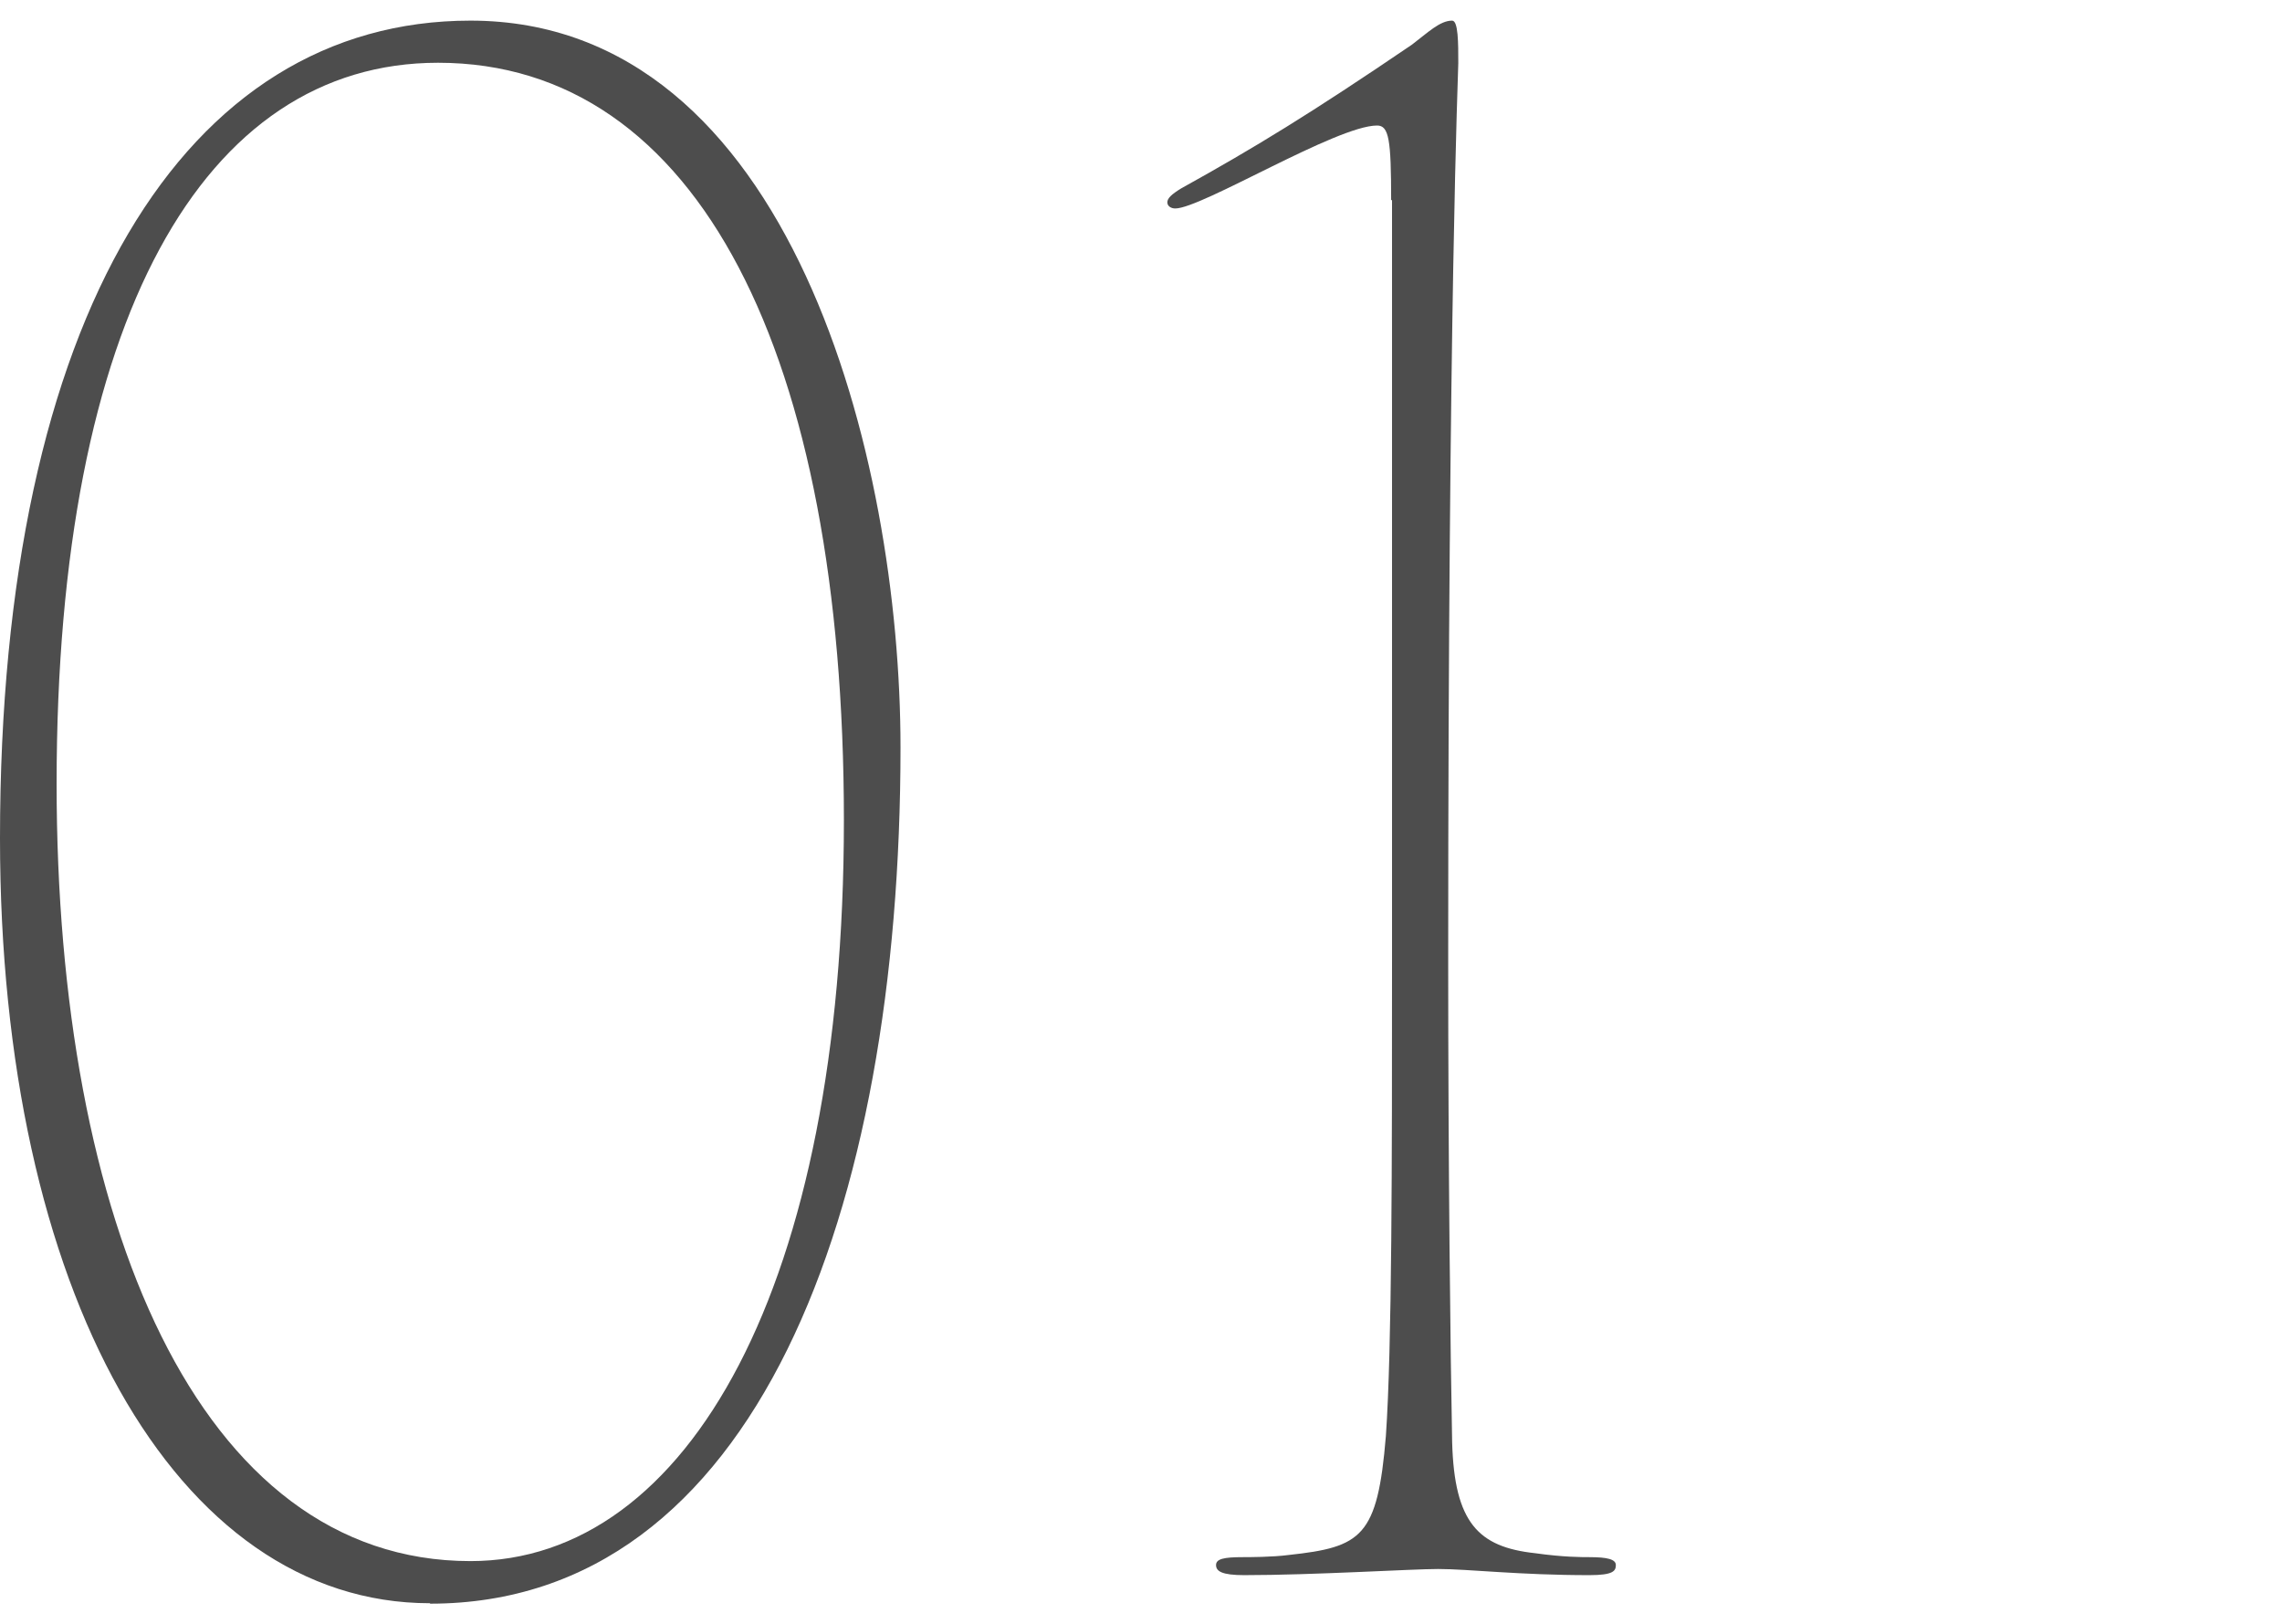
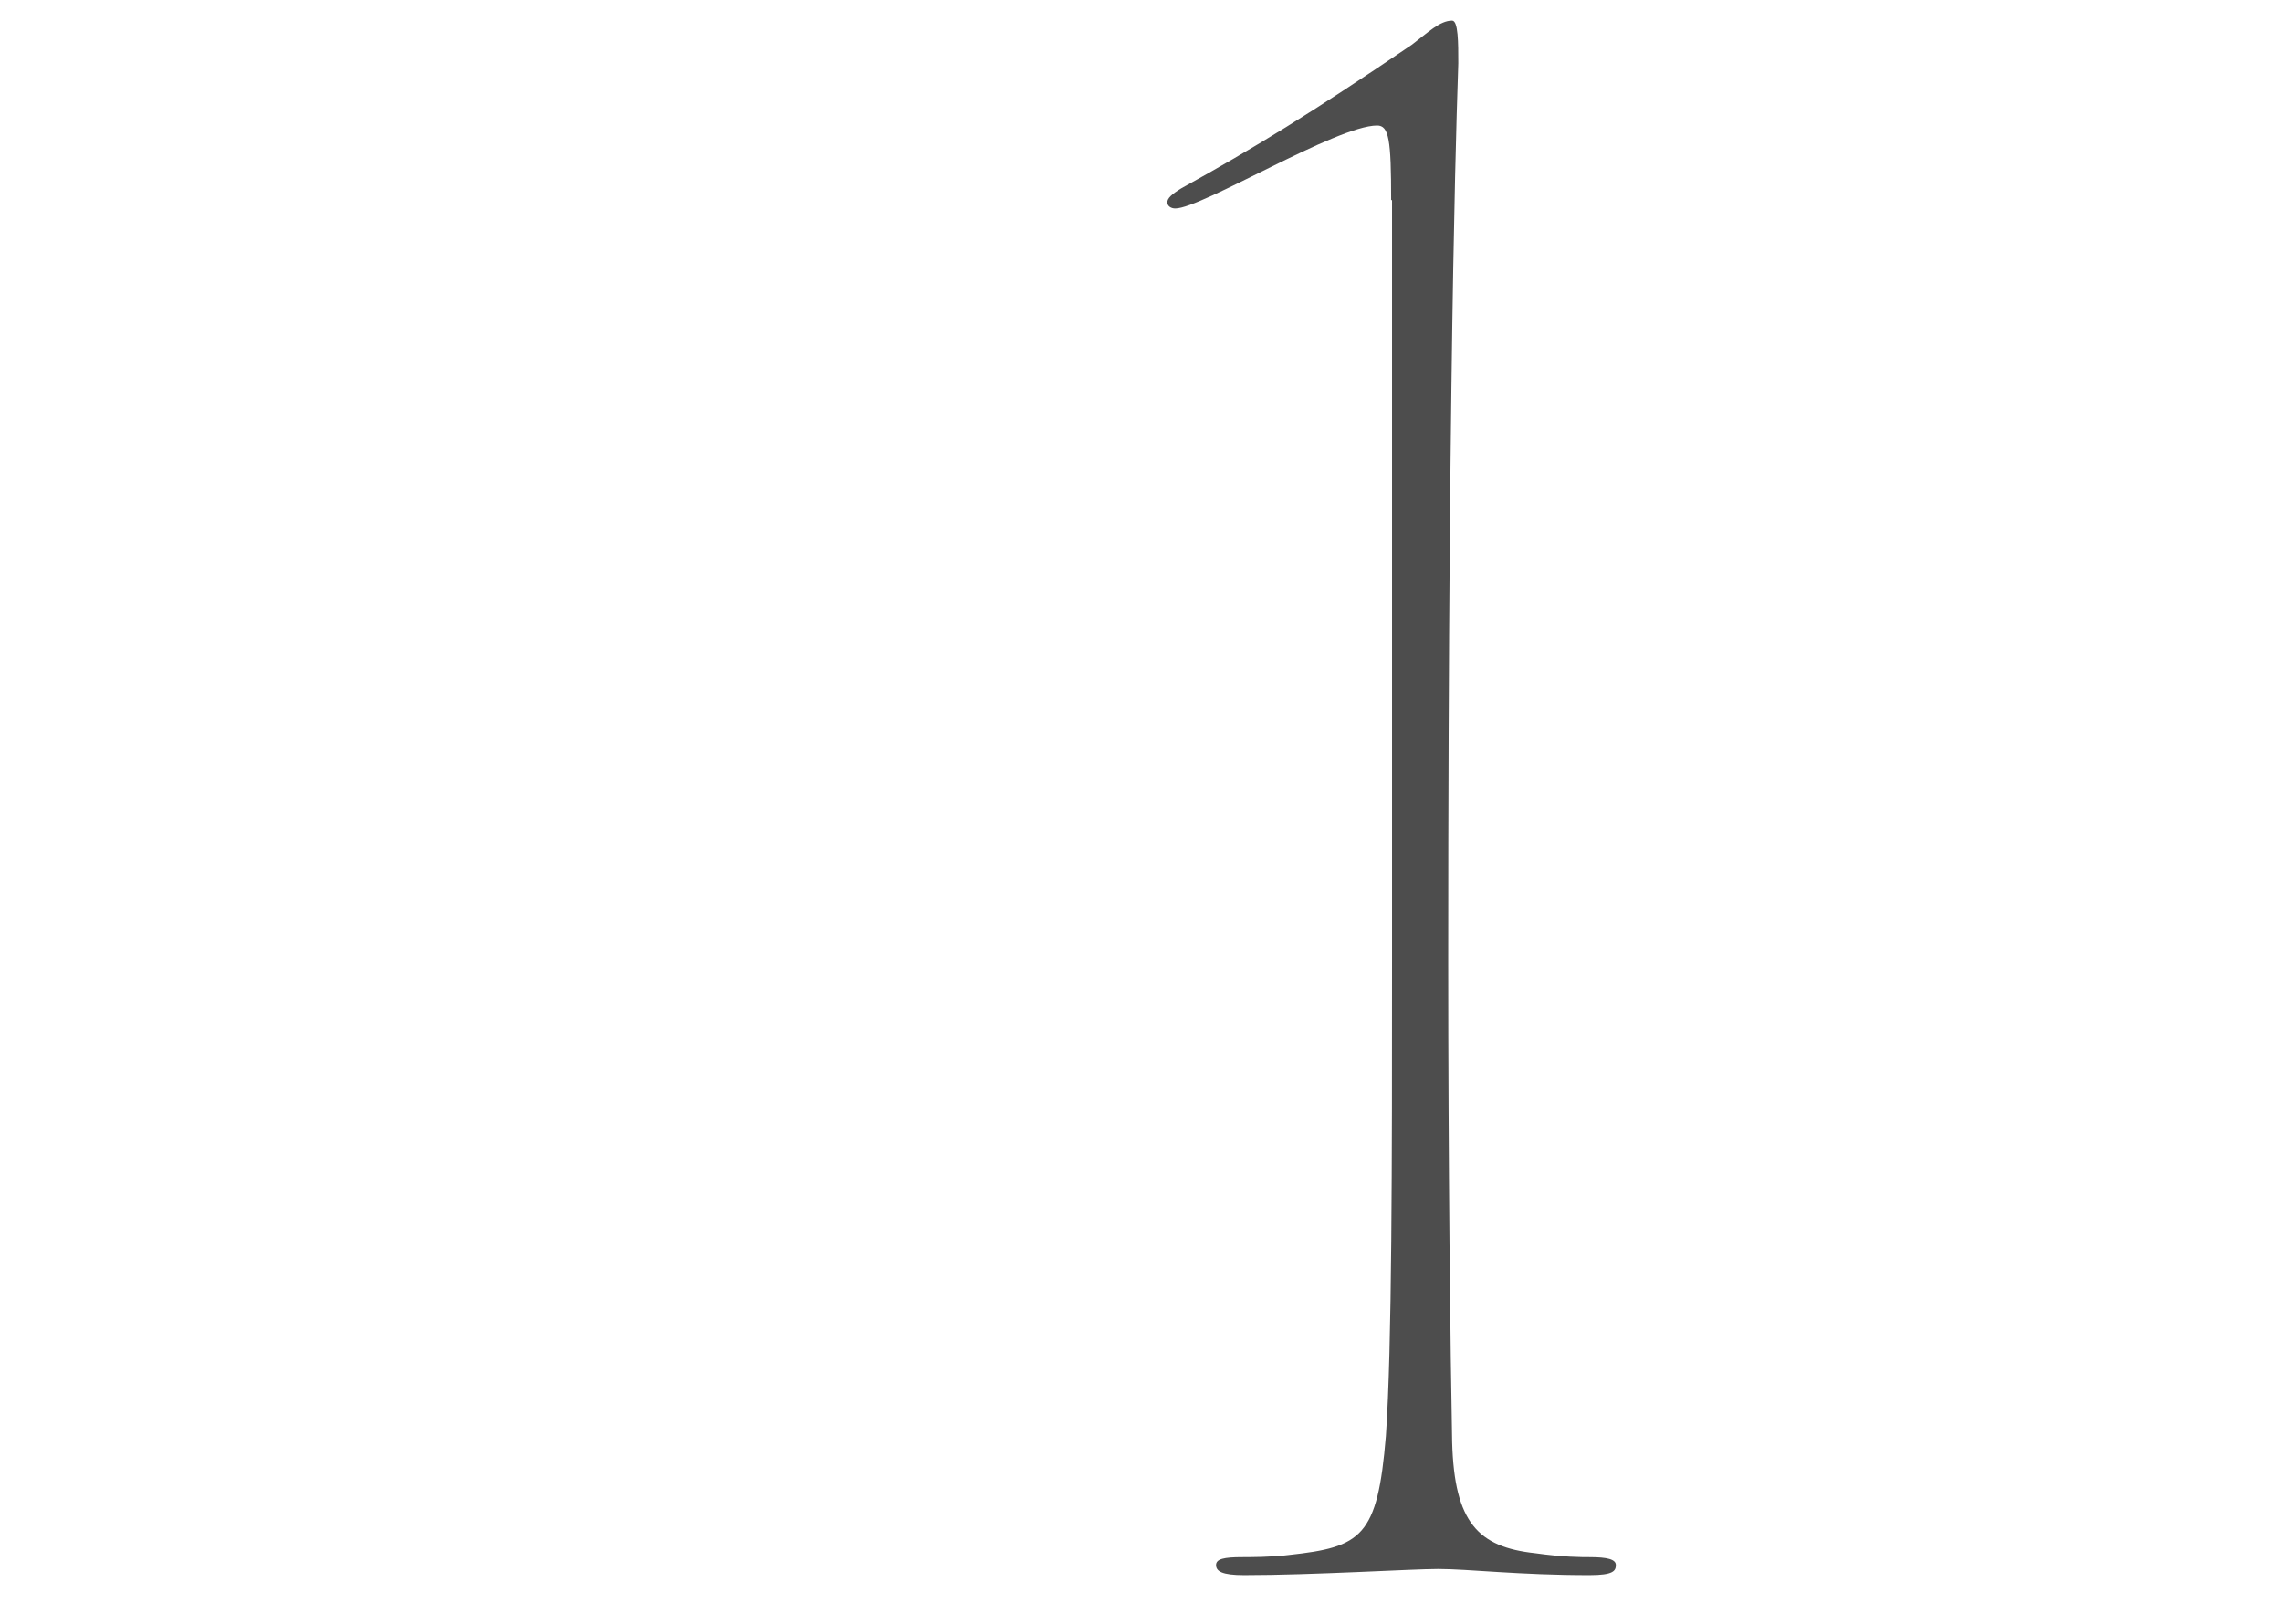
<svg xmlns="http://www.w3.org/2000/svg" height="37" viewBox="0 0 52 37" width="52">
  <path d="m0 0h52v37h-52z" fill="none" />
  <g fill="#4d4d4d">
-     <path d="m9.8 36.53c-5.8 0-9.8-7.13-9.8-17.43 0-11.92 4.23-18.63 10.72-18.63 7.31 0 9.8 9.98 9.8 16.56 0 10.58-3.31 19.51-10.72 19.51zm.18-35.1c-5.33 0-8.69 5.84-8.69 16.43 0 9.94 3.22 17.71 9.43 17.71 4.97 0 8.51-6.3 8.51-16.88s-3.31-17.26-9.25-17.26z" />
    <path d="m31.7 4.56c0-1.38-.05-1.7-.32-1.7-.92 0-4 1.89-4.6 1.89-.09 0-.18-.05-.18-.14s.09-.18.32-.32c1.66-.92 2.94-1.7 5.25-3.27.37-.28.64-.55.92-.55.14 0 .14.51.14.97 0 .18-.23 5.43-.23 20.47 0 4.6.05 8.93.09 10.95.05 1.84.6 2.39 1.89 2.53.64.09 1.06.09 1.24.09.41 0 .6.05.6.18s-.05.23-.6.23c-1.61 0-2.76-.14-3.45-.14-.6 0-2.85.14-4.42.14-.51 0-.64-.09-.64-.23s.18-.18.6-.18c.14 0 .69 0 1.06-.05 1.66-.18 2.02-.41 2.21-2.71.14-2.02.14-6.21.14-10.81v-17.35z" />
  </g>
</svg>